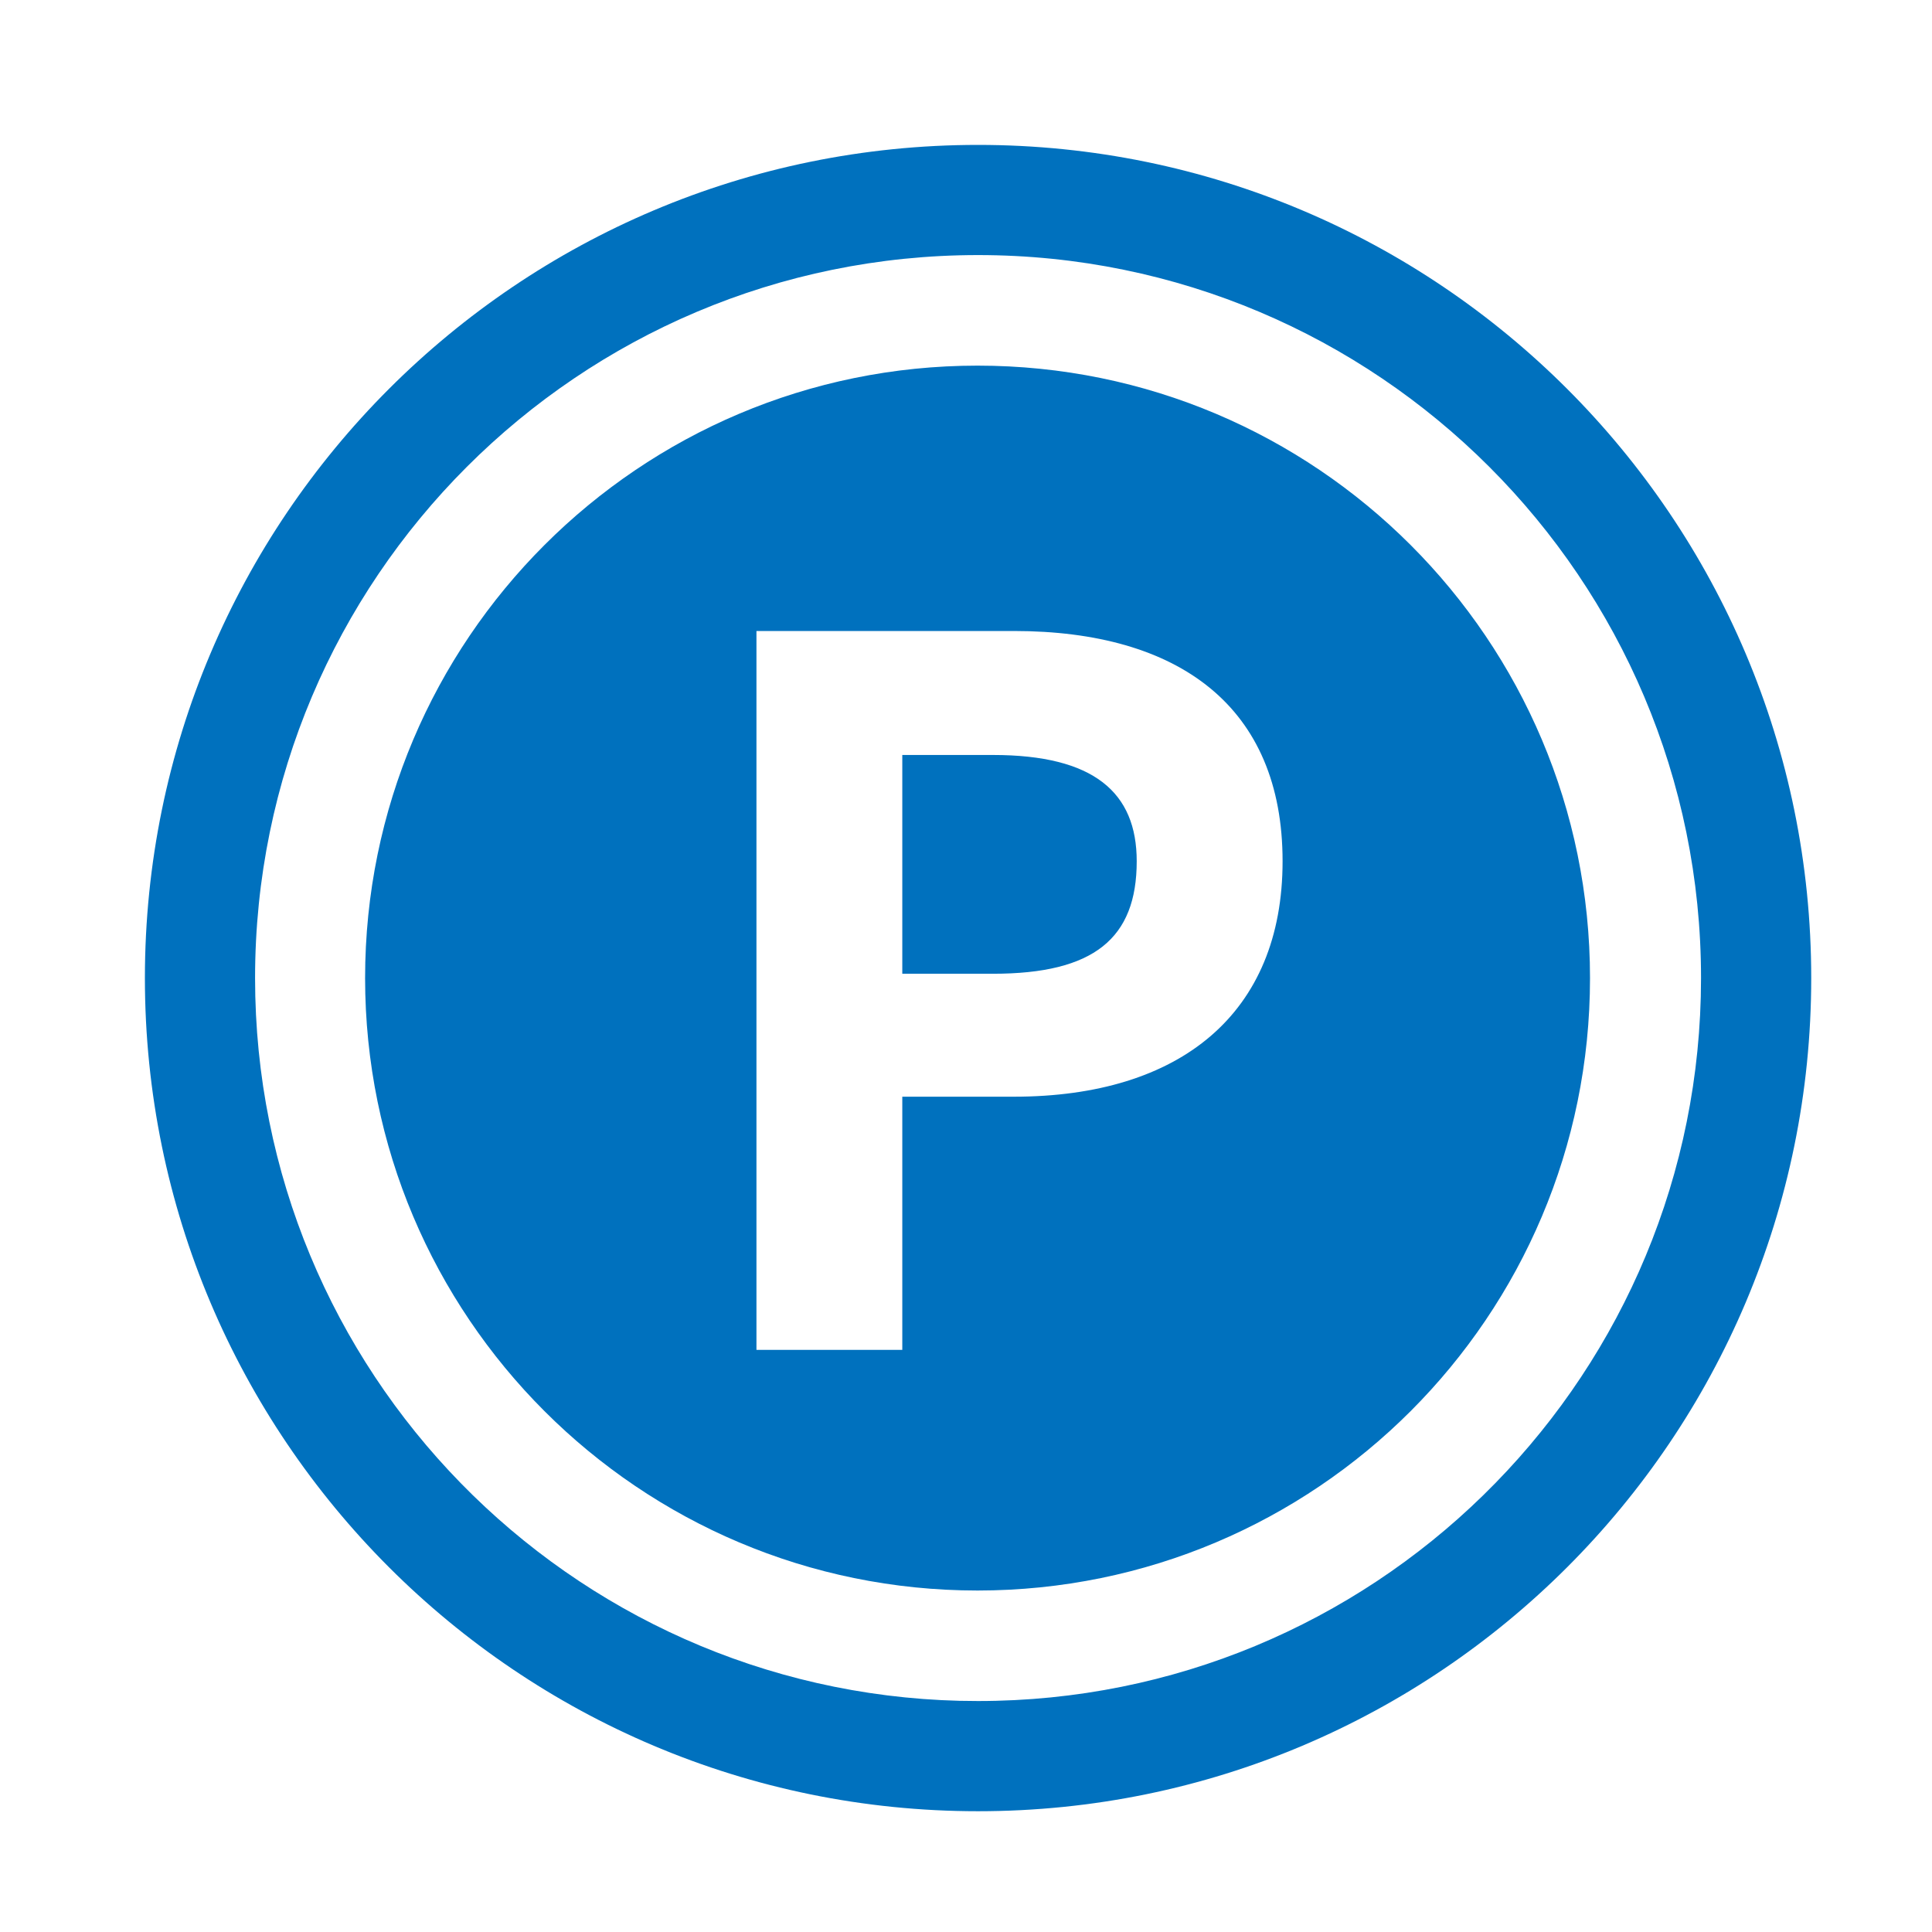
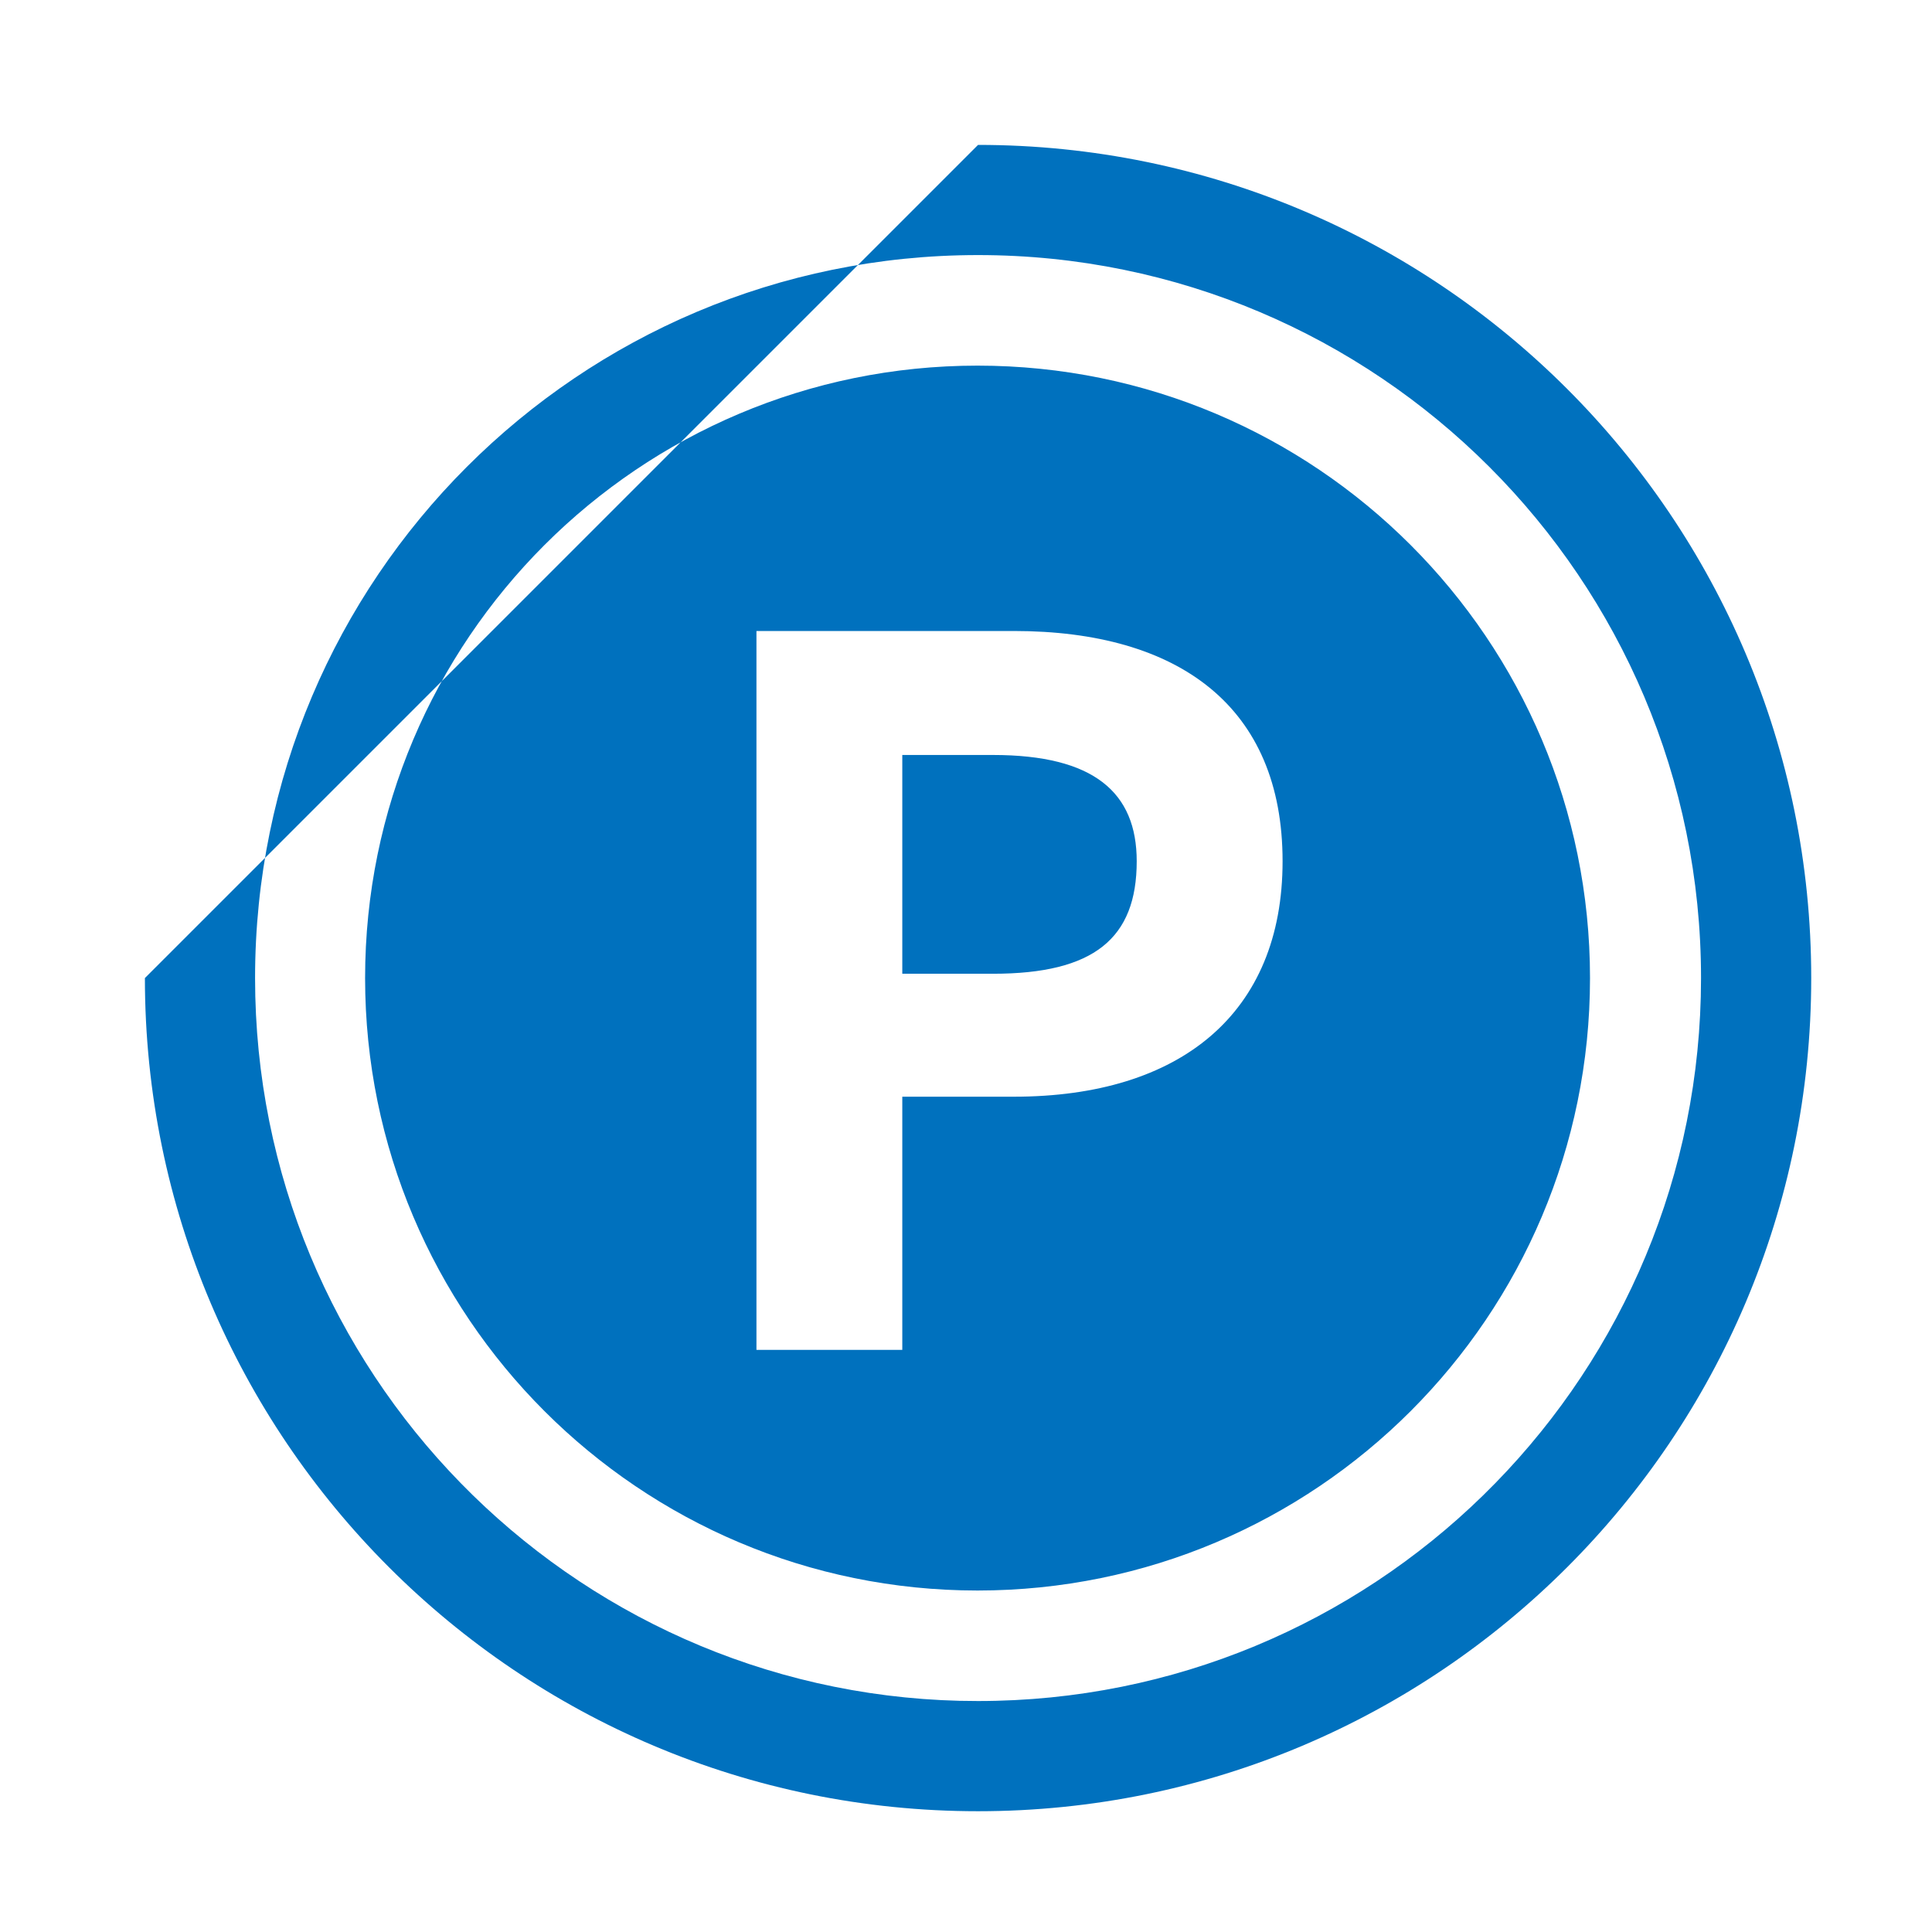
<svg xmlns="http://www.w3.org/2000/svg" width="80" height="80" viewBox="0 0 80 80" fill="none">
-   <rect width="80" height="80" fill="white" />
-   <path d="M40.499 6C59.553 6 74.999 21.446 74.999 40.499C74.999 59.553 59.553 74.999 40.499 74.999C21.446 74.999 6 59.552 6 40.499C6 21.446 21.446 6 40.499 6ZM40.499 10.562C23.966 10.563 10.563 23.966 10.562 40.499C10.562 56.774 23.55 70.017 39.727 70.427L40.499 70.436C56.775 70.436 70.016 57.448 70.426 41.272L70.436 40.499C70.436 23.965 57.033 10.562 40.499 10.562ZM40.478 15.14C54.485 15.14 65.839 26.494 65.839 40.5C65.839 54.506 54.485 65.86 40.478 65.86C26.472 65.86 15.118 54.506 15.118 40.5C15.118 26.494 26.472 15.14 40.478 15.14ZM31.323 55.895H37.362V45.412H41.978C48.881 45.412 53.109 41.961 53.109 35.662C53.109 29.277 48.838 26.128 41.978 26.128H31.323V55.895ZM41.116 31.262C45.301 31.262 47.069 32.815 47.069 35.662C47.069 38.855 45.301 40.321 41.116 40.321H37.362V31.262H41.116Z" fill="#0071BE" />
+   <path d="M40.499 6C59.553 6 74.999 21.446 74.999 40.499C74.999 59.553 59.553 74.999 40.499 74.999C21.446 74.999 6 59.552 6 40.499ZM40.499 10.562C23.966 10.563 10.563 23.966 10.562 40.499C10.562 56.774 23.55 70.017 39.727 70.427L40.499 70.436C56.775 70.436 70.016 57.448 70.426 41.272L70.436 40.499C70.436 23.965 57.033 10.562 40.499 10.562ZM40.478 15.14C54.485 15.14 65.839 26.494 65.839 40.5C65.839 54.506 54.485 65.86 40.478 65.86C26.472 65.86 15.118 54.506 15.118 40.5C15.118 26.494 26.472 15.14 40.478 15.14ZM31.323 55.895H37.362V45.412H41.978C48.881 45.412 53.109 41.961 53.109 35.662C53.109 29.277 48.838 26.128 41.978 26.128H31.323V55.895ZM41.116 31.262C45.301 31.262 47.069 32.815 47.069 35.662C47.069 38.855 45.301 40.321 41.116 40.321H37.362V31.262H41.116Z" fill="#0071BE" />
</svg>